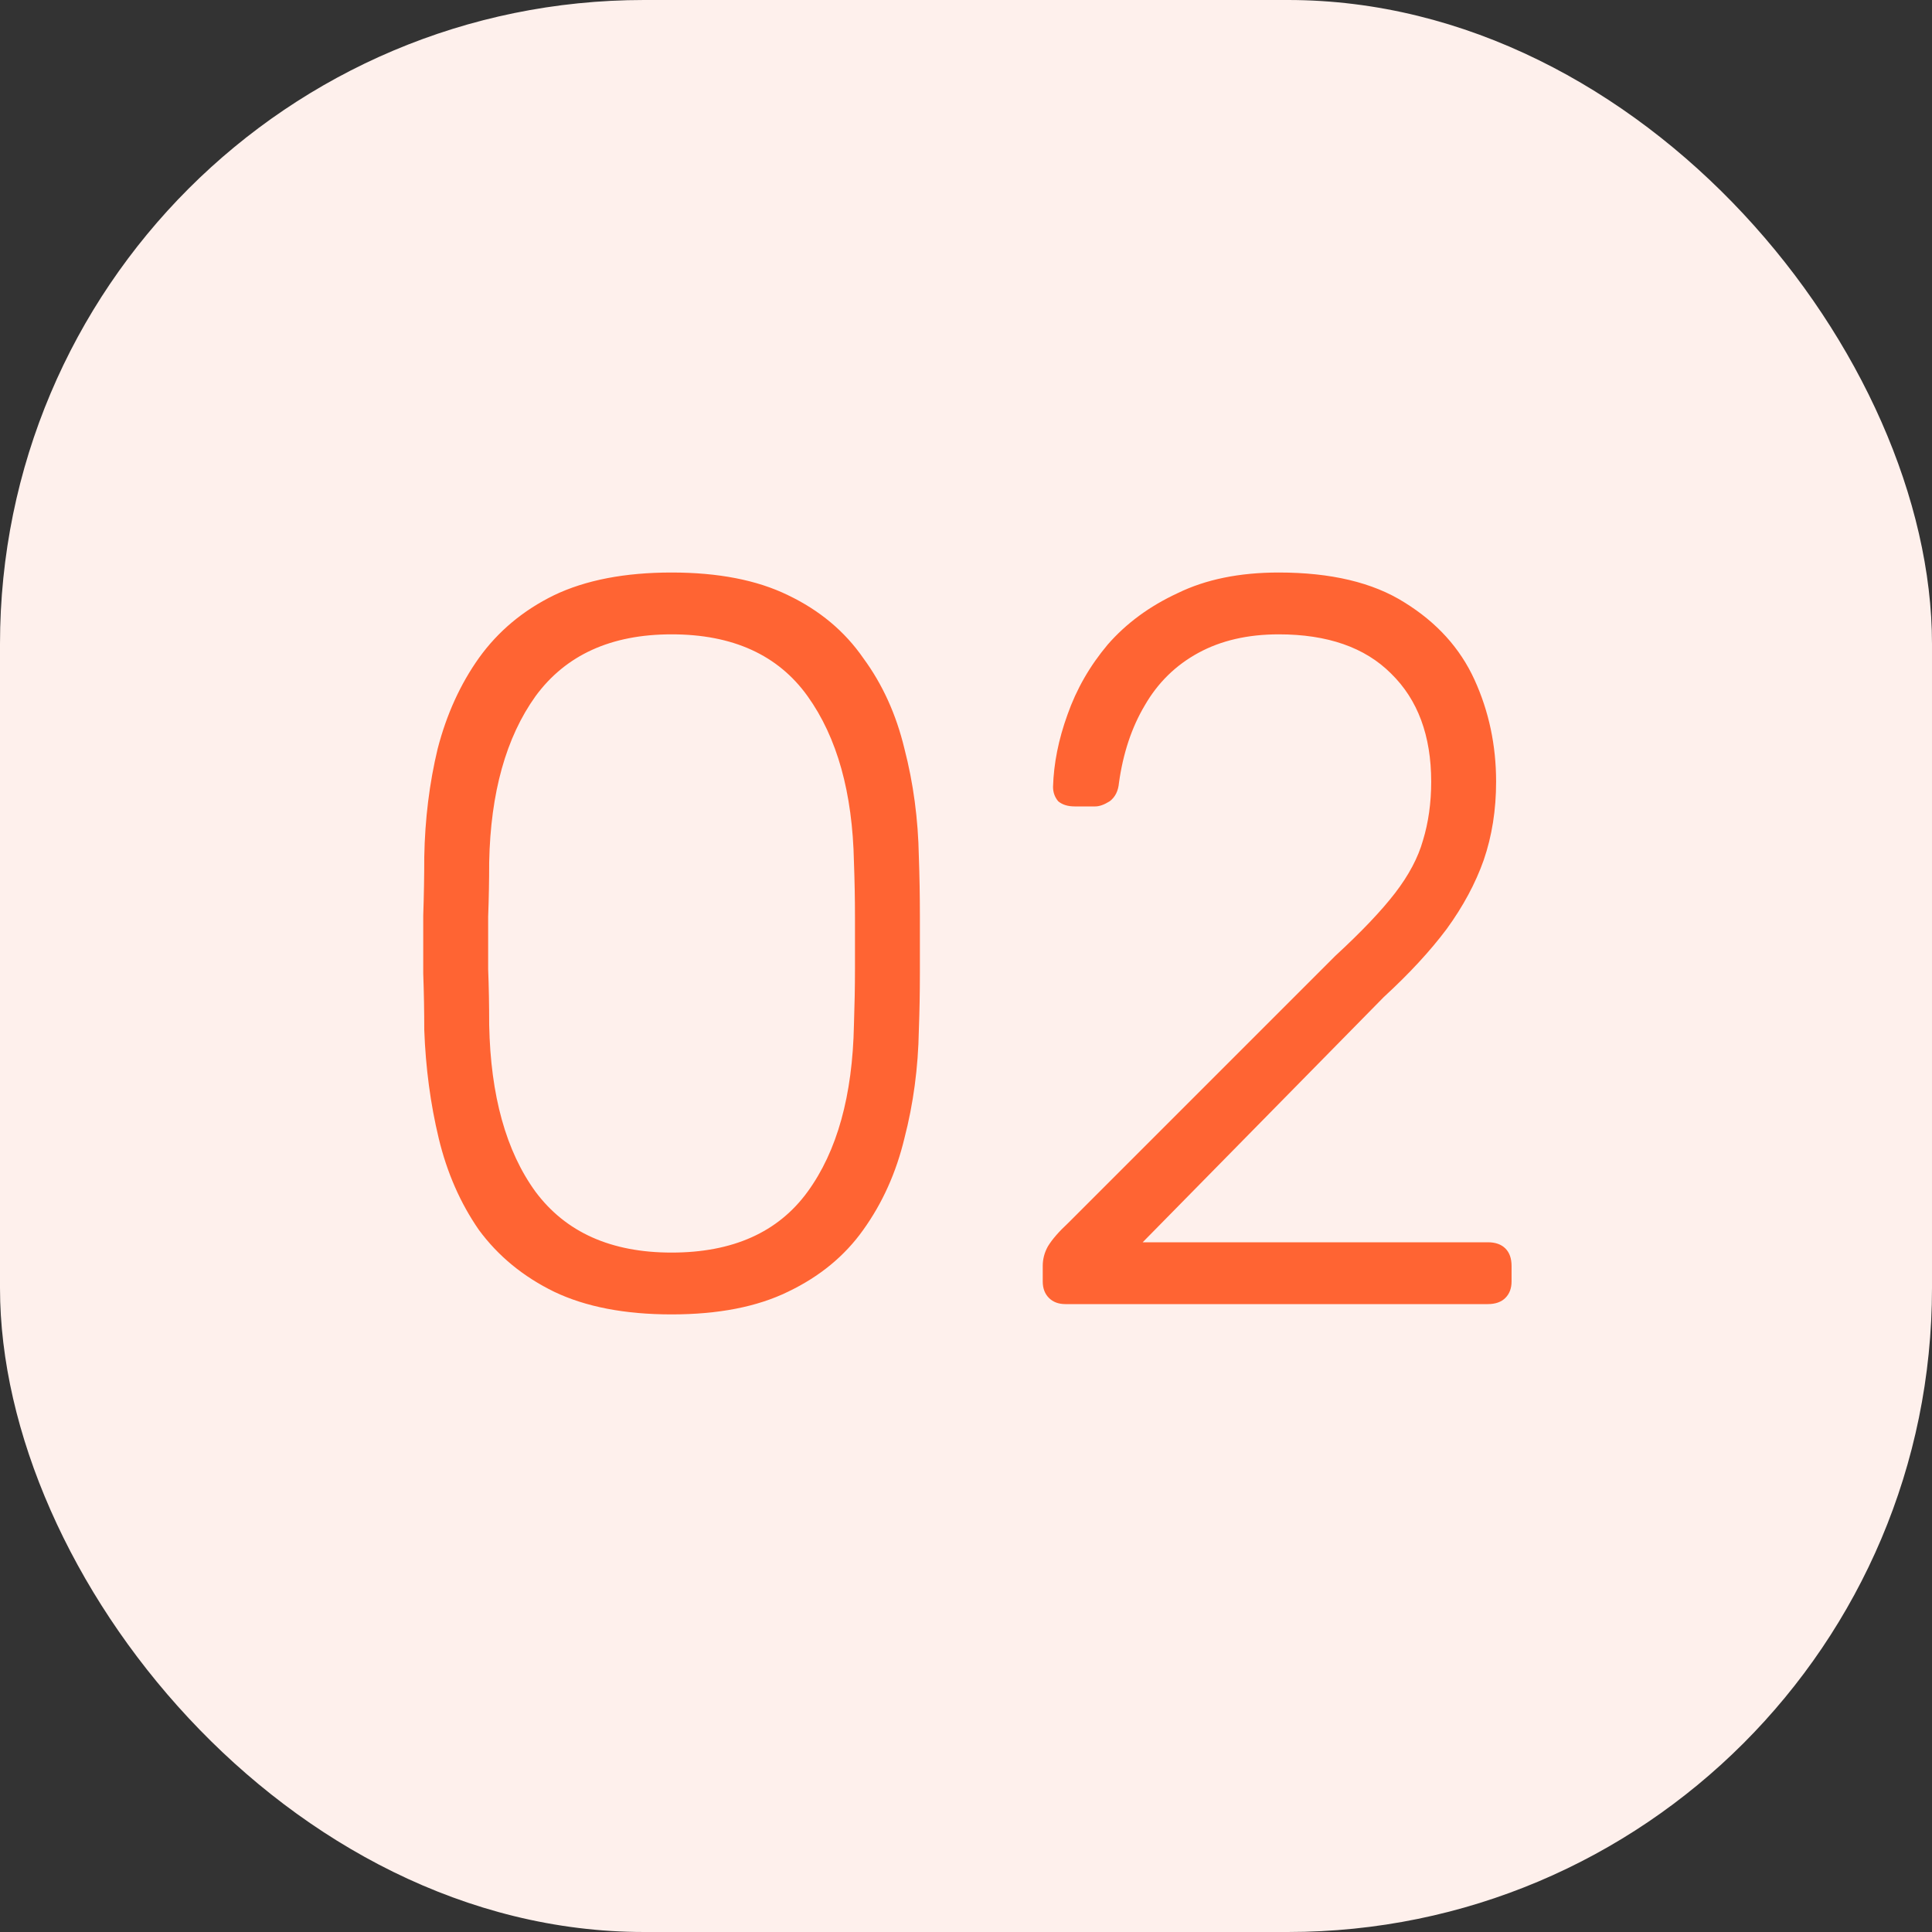
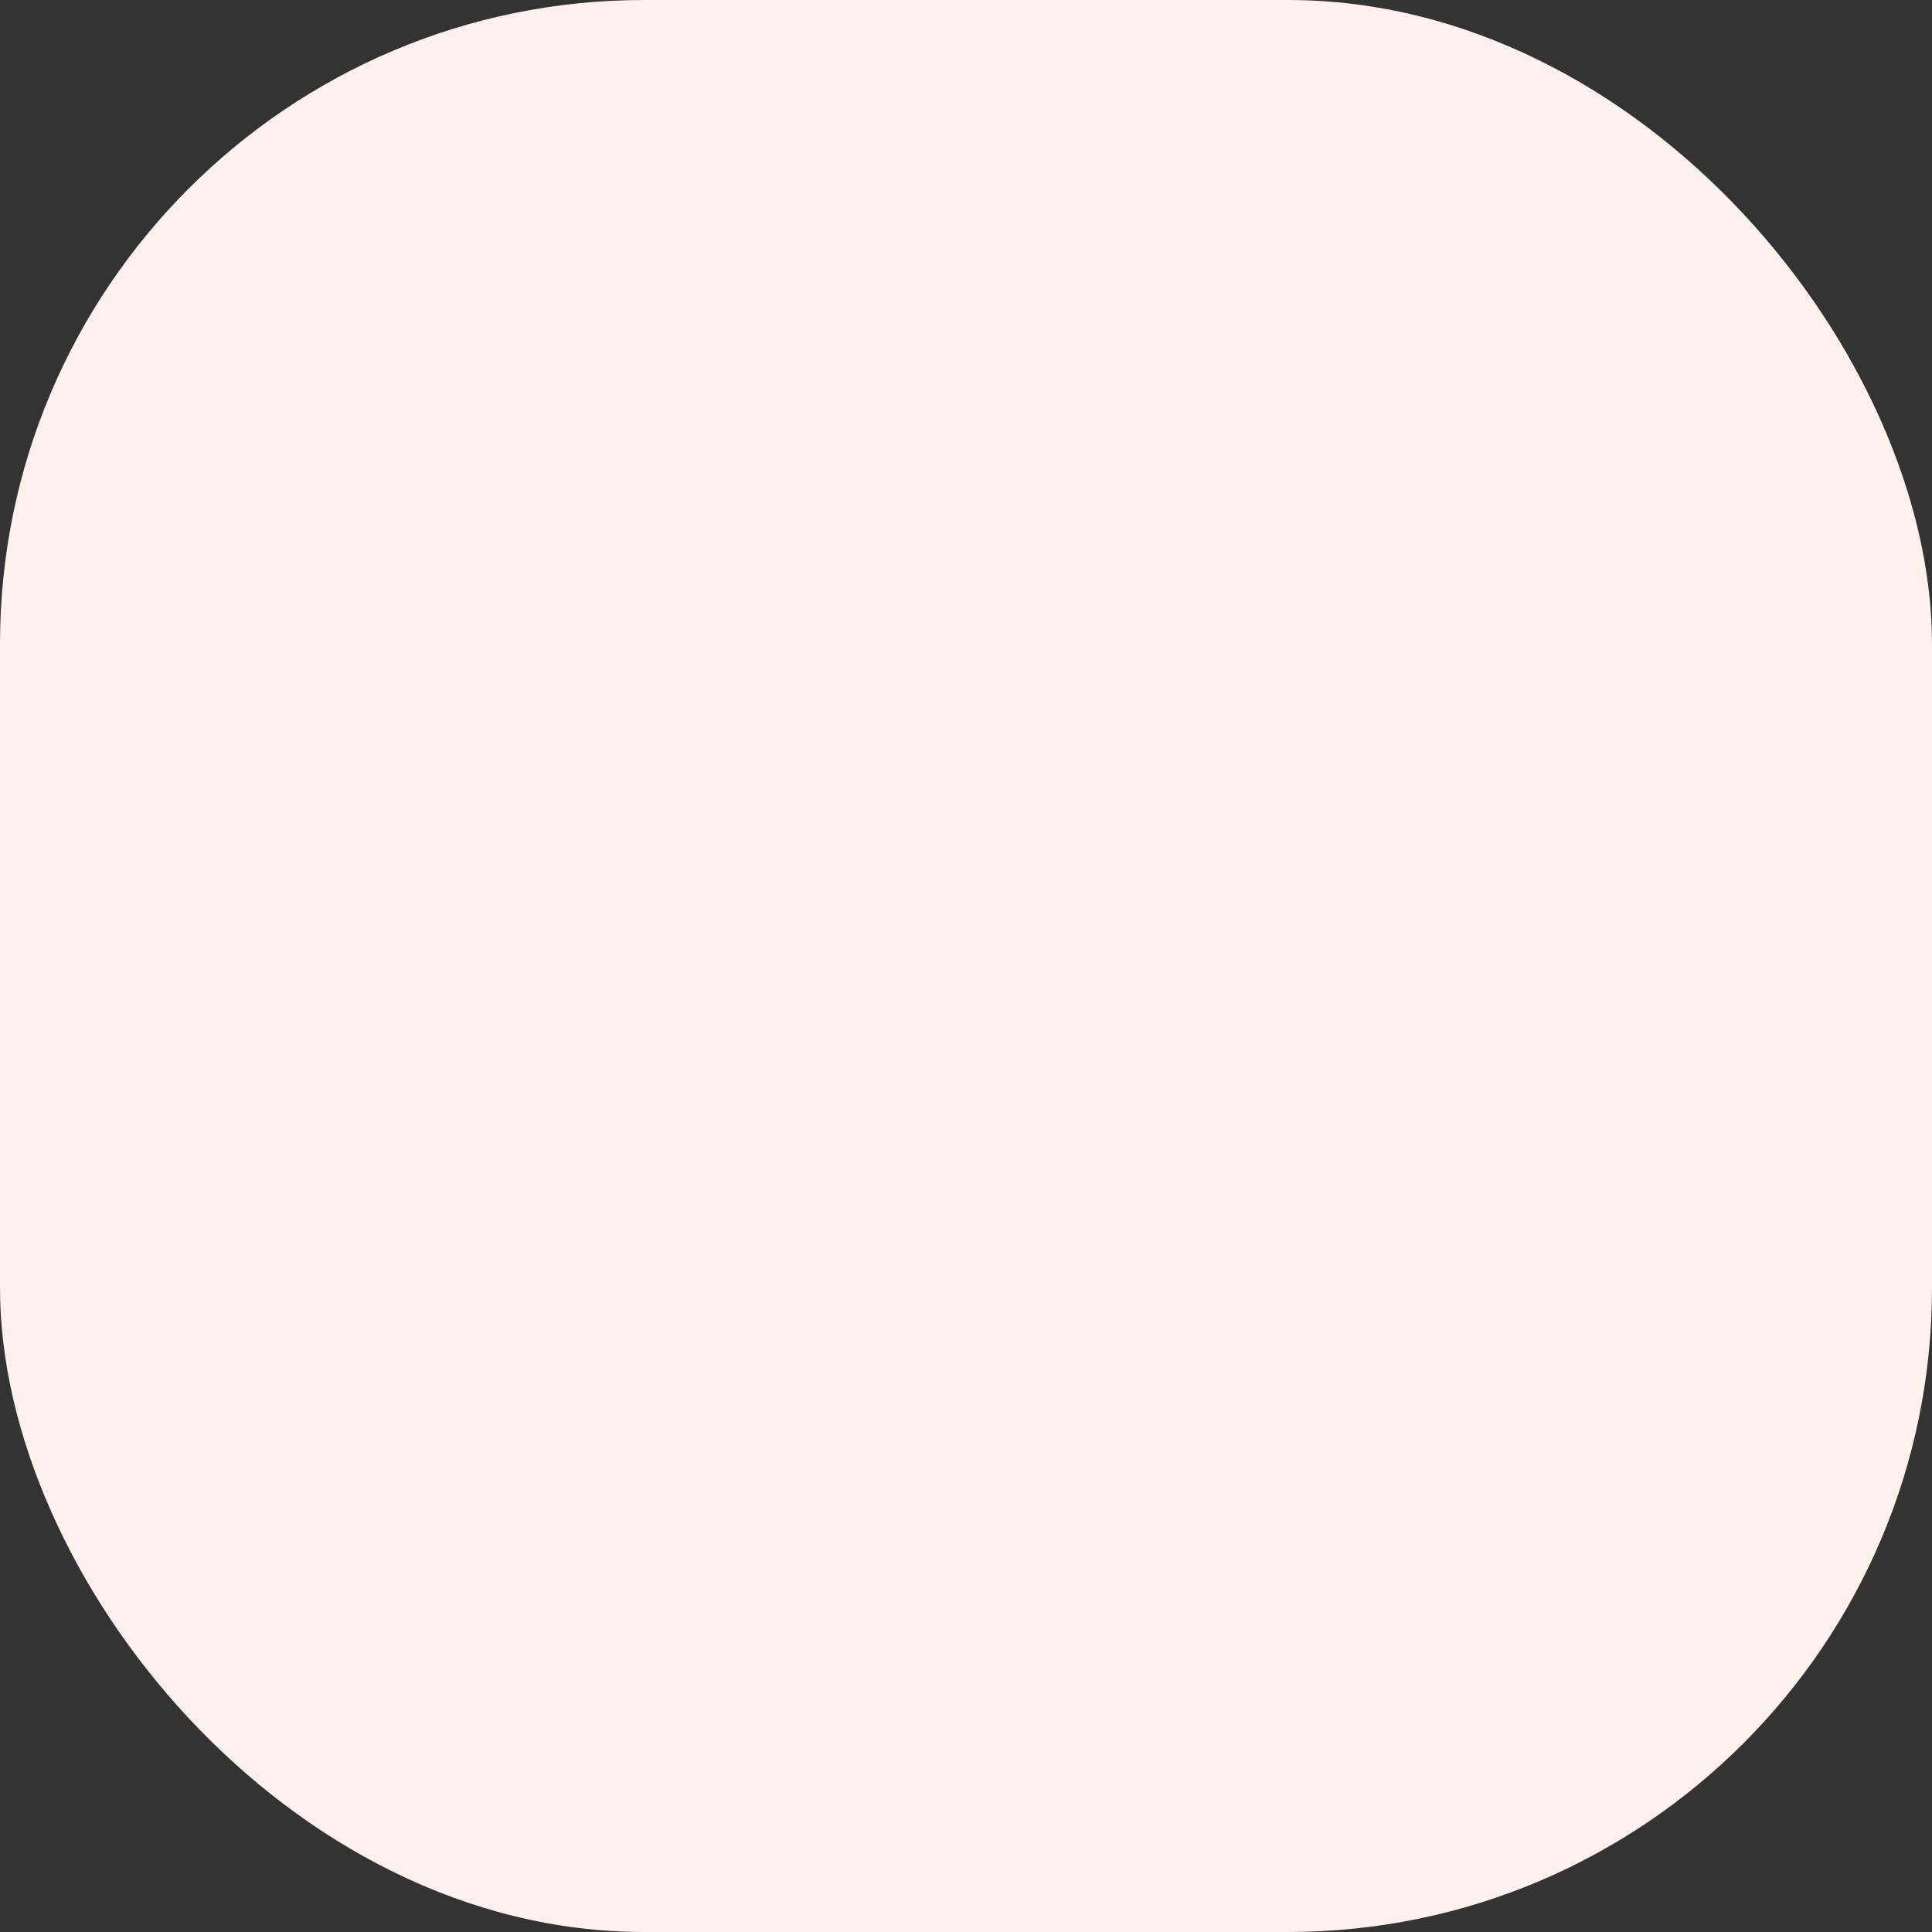
<svg xmlns="http://www.w3.org/2000/svg" width="60" height="60" viewBox="0 0 60 60" fill="none">
  <rect x="0" y="0" width="60" height="60" fill="#333333" stroke="none" />
  <rect width="60" height="60" rx="20" fill="#FEF0EC" />
-   <path d="M20.856 40.82C19.405 40.82 18.189 40.585 17.208 40.116C16.248 39.647 15.469 39.007 14.872 38.196C14.296 37.364 13.88 36.415 13.624 35.348C13.368 34.281 13.219 33.161 13.176 31.988C13.176 31.412 13.165 30.825 13.144 30.228C13.144 29.631 13.144 29.033 13.144 28.436C13.165 27.817 13.176 27.209 13.176 26.612C13.197 25.439 13.336 24.319 13.592 23.252C13.869 22.185 14.296 21.247 14.872 20.436C15.469 19.604 16.248 18.953 17.208 18.484C18.189 18.015 19.405 17.78 20.856 17.78C22.307 17.78 23.512 18.015 24.472 18.484C25.453 18.953 26.232 19.604 26.808 20.436C27.405 21.247 27.832 22.185 28.088 23.252C28.365 24.319 28.515 25.439 28.536 26.612C28.557 27.209 28.568 27.817 28.568 28.436C28.568 29.033 28.568 29.631 28.568 30.228C28.568 30.825 28.557 31.412 28.536 31.988C28.515 33.161 28.365 34.281 28.088 35.348C27.832 36.415 27.405 37.364 26.808 38.196C26.232 39.007 25.453 39.647 24.472 40.116C23.512 40.585 22.307 40.82 20.856 40.82ZM20.856 38.9C22.755 38.9 24.163 38.271 25.08 37.012C25.997 35.753 26.477 34.025 26.52 31.828C26.541 31.209 26.552 30.633 26.552 30.1C26.552 29.545 26.552 29.001 26.552 28.468C26.552 27.913 26.541 27.348 26.52 26.772C26.477 24.617 25.997 22.9 25.08 21.62C24.163 20.34 22.755 19.7 20.856 19.7C18.979 19.7 17.571 20.34 16.632 21.62C15.715 22.9 15.235 24.617 15.192 26.772C15.192 27.348 15.181 27.913 15.16 28.468C15.16 29.001 15.16 29.545 15.16 30.1C15.181 30.633 15.192 31.209 15.192 31.828C15.235 34.025 15.715 35.753 16.632 37.012C17.571 38.271 18.979 38.9 20.856 38.9ZM33.087 40.5C32.873 40.5 32.703 40.436 32.575 40.308C32.447 40.18 32.383 40.009 32.383 39.796V39.316C32.383 39.103 32.436 38.9 32.543 38.708C32.671 38.495 32.884 38.249 33.183 37.972L41.471 29.684C42.281 28.937 42.9 28.287 43.327 27.732C43.753 27.177 44.041 26.633 44.191 26.1C44.361 25.545 44.447 24.937 44.447 24.276C44.447 22.847 44.031 21.727 43.199 20.916C42.388 20.105 41.225 19.7 39.711 19.7C38.751 19.7 37.919 19.892 37.215 20.276C36.511 20.66 35.956 21.204 35.551 21.908C35.145 22.591 34.879 23.391 34.751 24.308C34.729 24.564 34.633 24.756 34.463 24.884C34.292 24.991 34.143 25.044 34.015 25.044H33.375C33.161 25.044 32.991 24.991 32.863 24.884C32.756 24.756 32.703 24.607 32.703 24.436C32.724 23.711 32.873 22.964 33.151 22.196C33.428 21.407 33.844 20.681 34.399 20.02C34.975 19.359 35.7 18.825 36.575 18.42C37.449 17.993 38.495 17.78 39.711 17.78C41.332 17.78 42.633 18.089 43.615 18.708C44.617 19.327 45.343 20.127 45.791 21.108C46.239 22.089 46.463 23.145 46.463 24.276C46.463 25.151 46.335 25.961 46.079 26.708C45.823 27.433 45.439 28.148 44.927 28.852C44.415 29.535 43.764 30.239 42.975 30.964L35.487 38.58H46.207C46.441 38.58 46.623 38.644 46.751 38.772C46.879 38.9 46.943 39.081 46.943 39.316V39.796C46.943 40.009 46.879 40.18 46.751 40.308C46.623 40.436 46.441 40.5 46.207 40.5H33.087Z" fill="#FF6433" />
</svg>